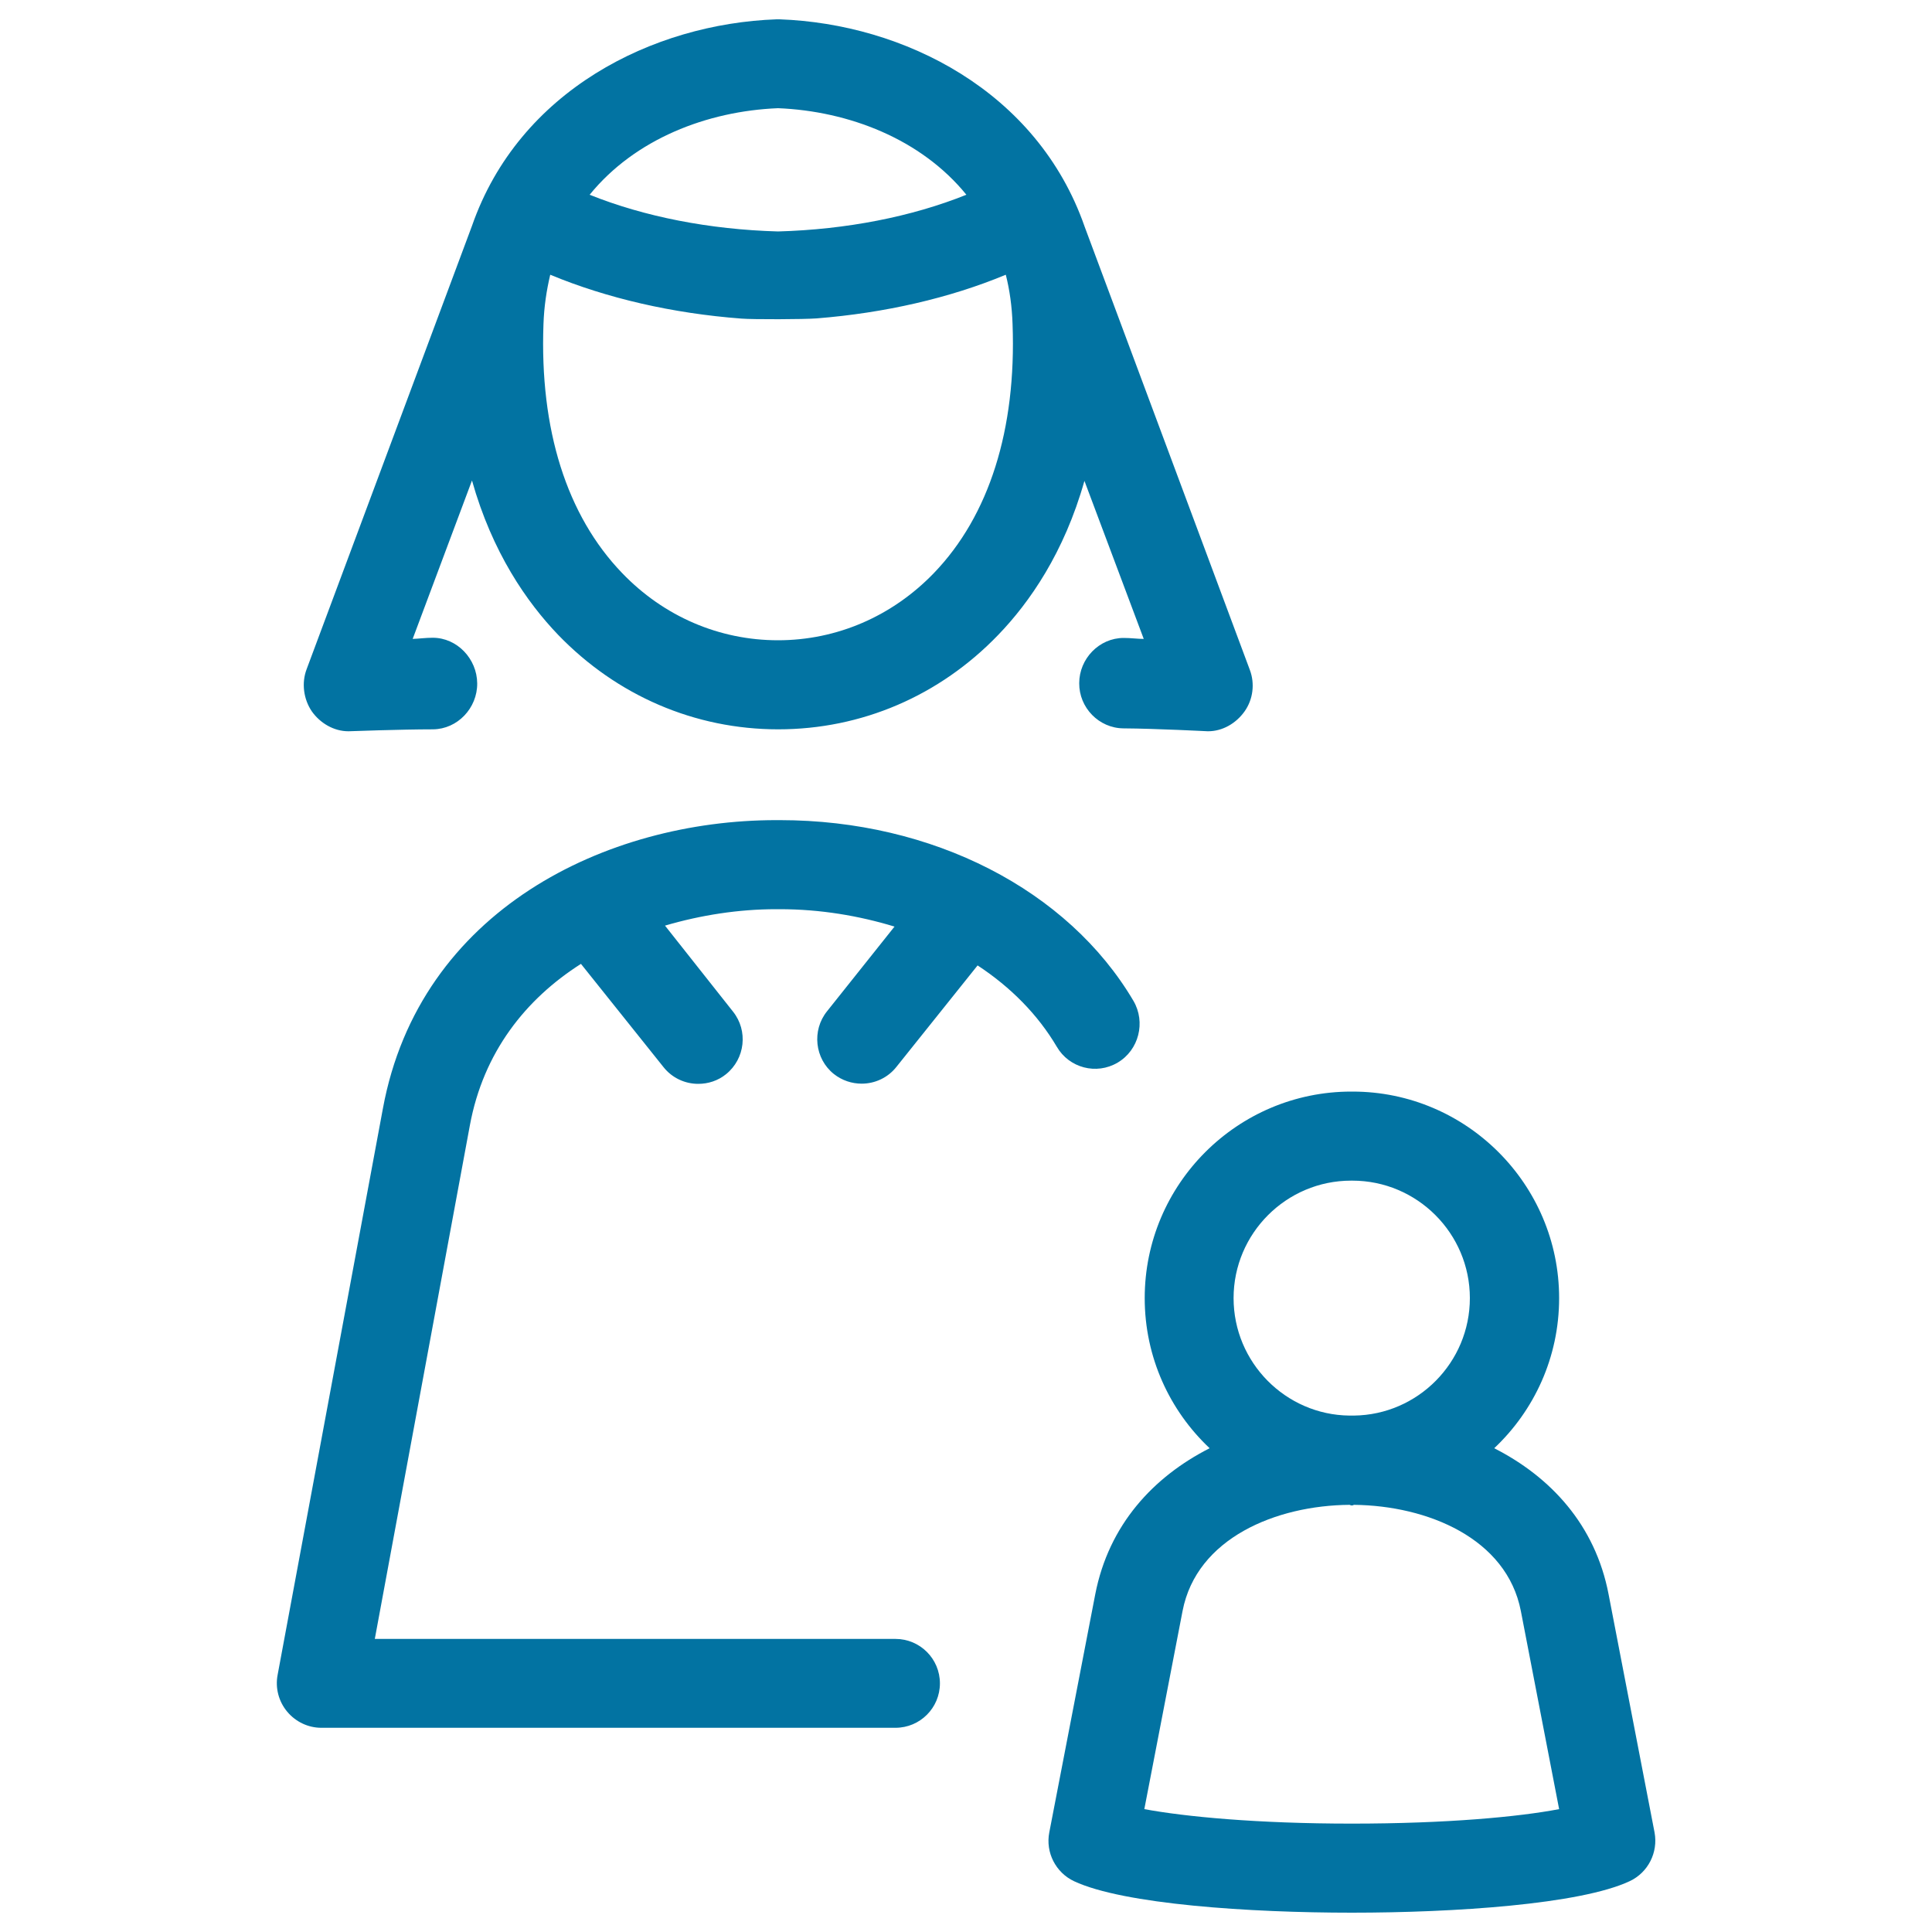
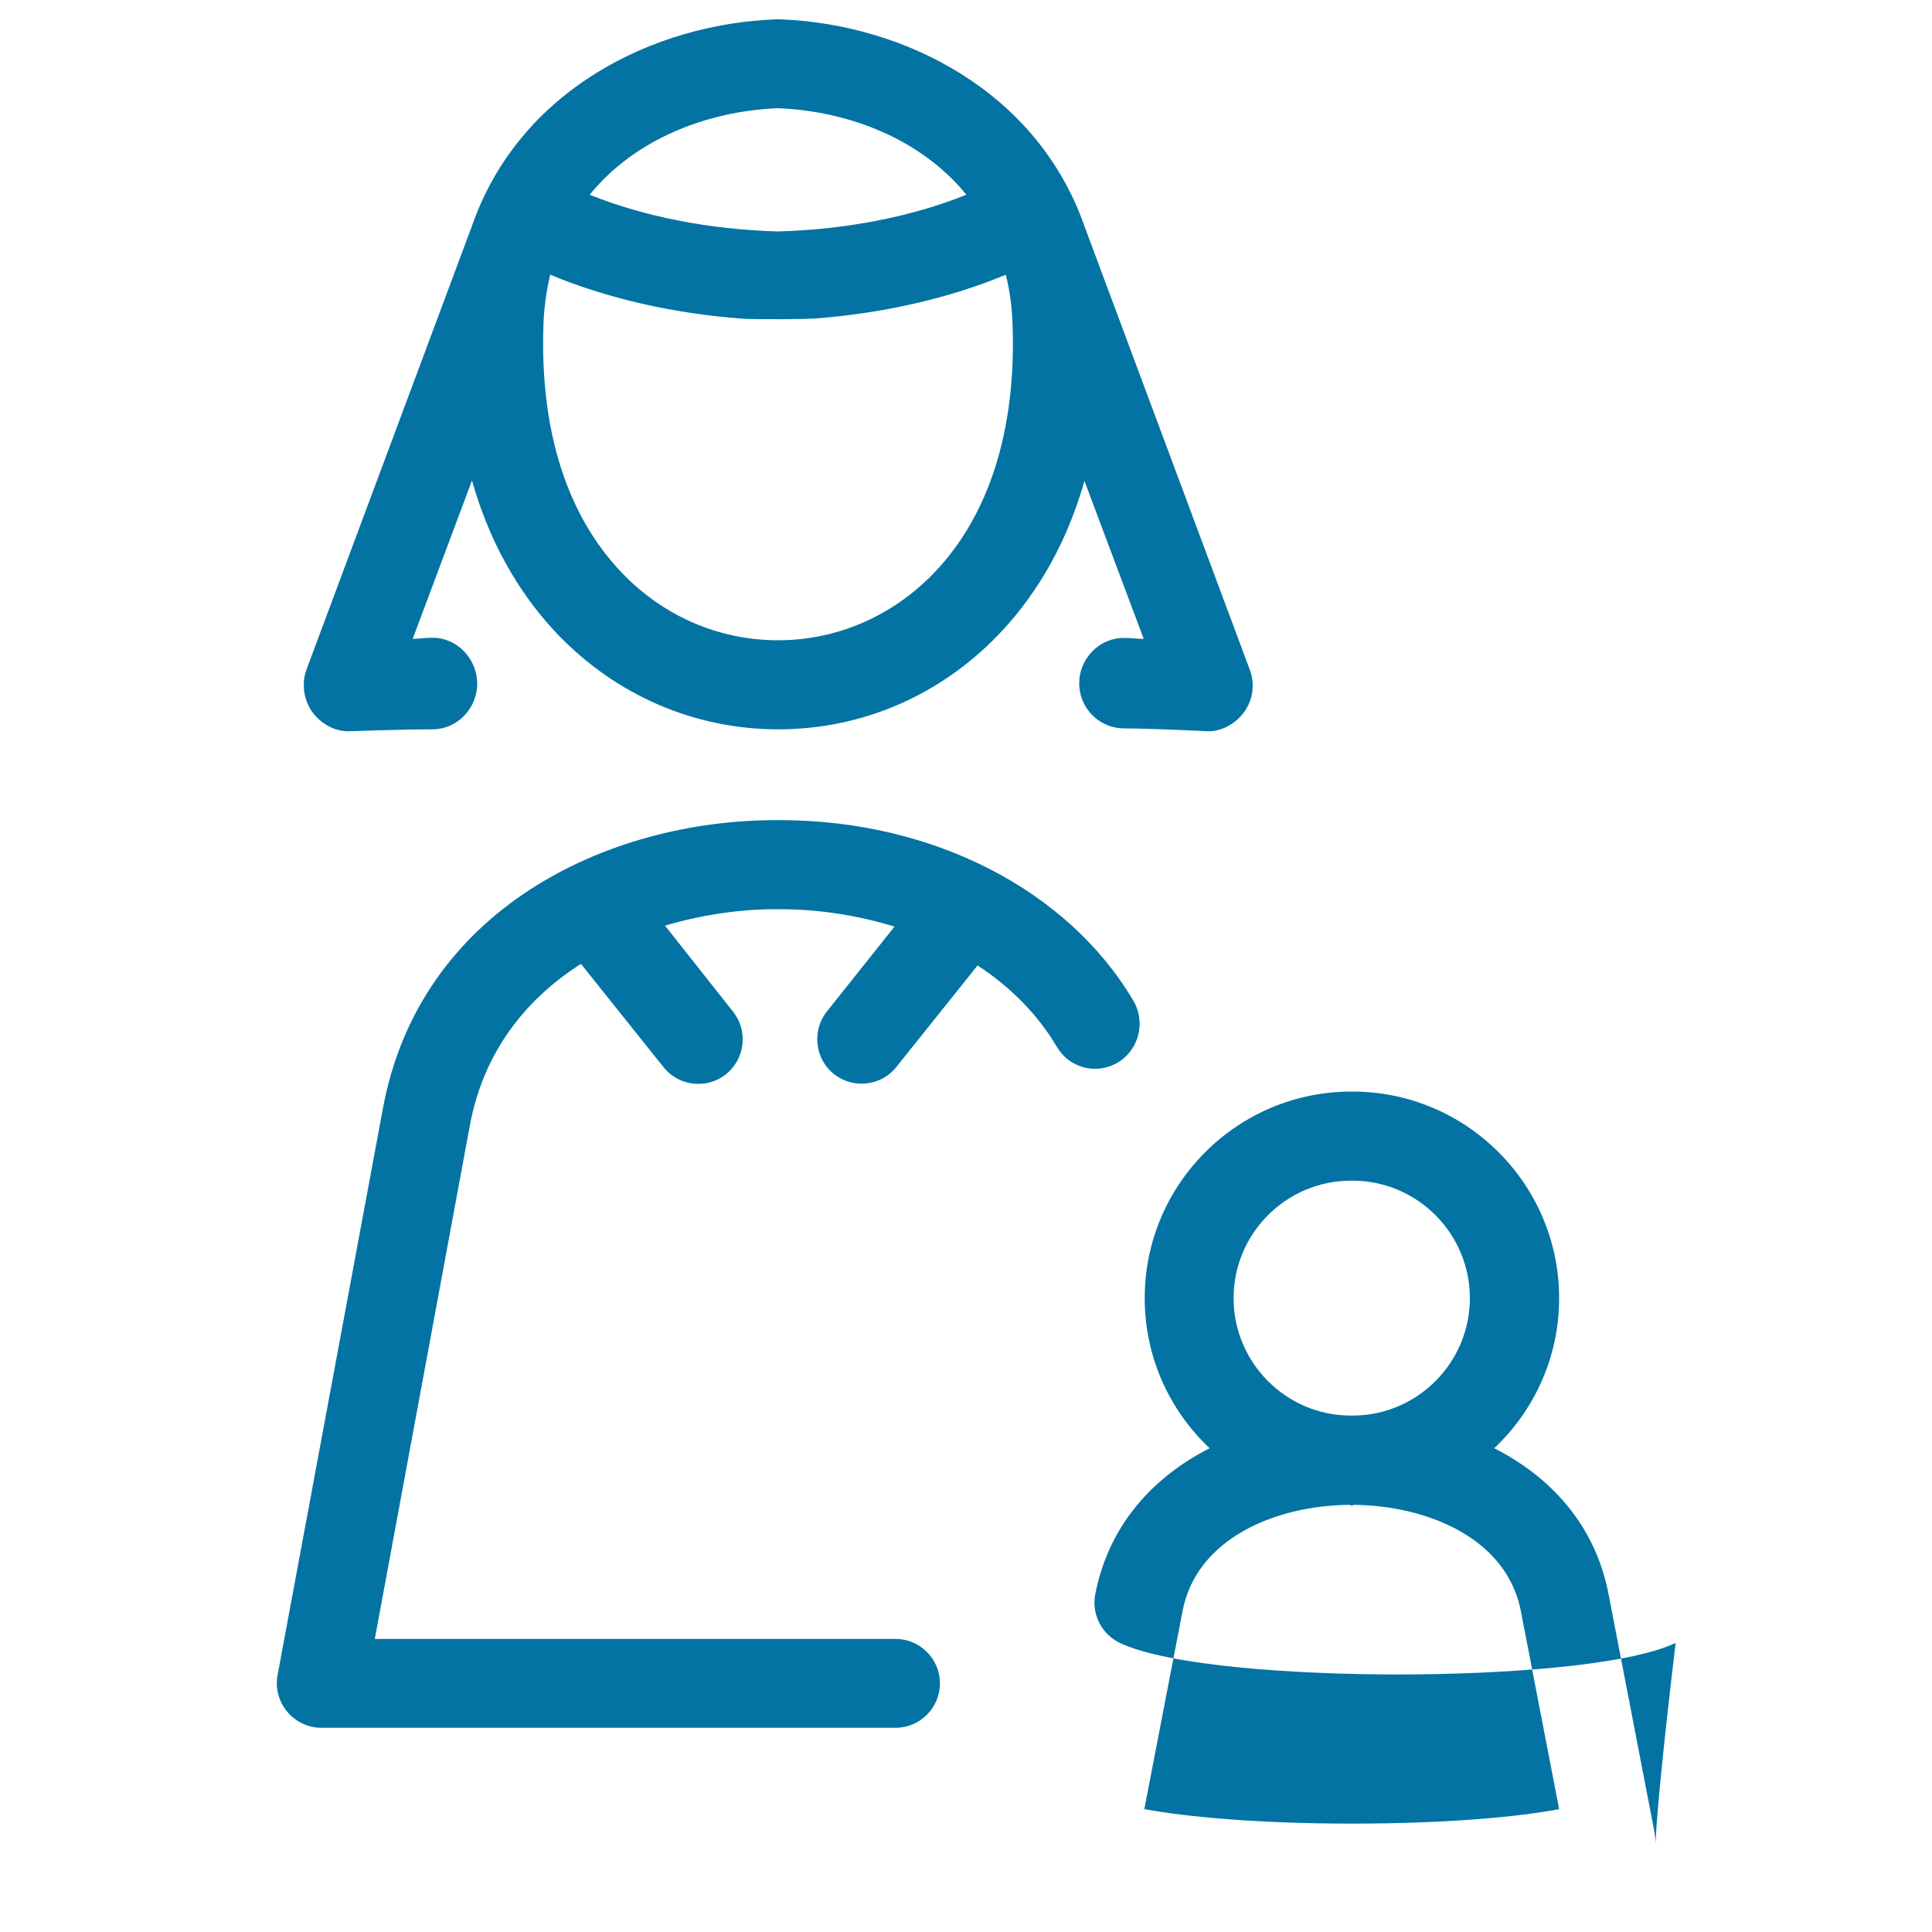
<svg xmlns="http://www.w3.org/2000/svg" viewBox="0 0 1000 1000" style="fill:#0273a2">
  <title>Social Worker SVG icon</title>
-   <path d="M180.3,378.5c0.1,0,0.1,0,0.2,0c0,0,27-1,43.6-1c12.7-0.1,23-11,22.9-23.8c-0.1-12.7-10.4-23.6-23-23.6c0,0-0.1,0-0.1,0c-3.7,0-7.1,0.5-10.3,0.6l30.7-82c10.5,37.3,28.4,63,44.6,79.9c30.4,31.5,70.8,48.9,113.9,48.9c43.1,0,83.5-17.3,113.9-48.9c16.2-16.8,34.1-42.5,44.6-79.7l30.7,81.8c-3.2,0-6.6-0.5-10.3-0.5c0,0-0.1,0-0.1,0c-12.7,0-23,10.8-23,23.4c-0.1,12.7,10.2,23.3,22.9,23.4c16.5,0.1,43.6,1.5,43.6,1.5c0.1,0,0.1,0,0.2,0c7.5,0,14.5-4.1,18.9-10.3c4.4-6.2,5.4-14.4,2.7-21.5l-85.5-229.4C536.9,47,467.6,12.3,403.5,10c-0.5,0-1.1,0-1.6,0c-64,2.3-133.2,36.8-157.6,106.9l-85.6,229.5c-2.7,7.1-1.6,15.5,2.7,21.8C165.7,374.3,172.8,378.5,180.3,378.5z M483.4,296.6c-21.6,22.4-50.3,34.8-80.7,34.8c-30.4,0-59.1-12.3-80.7-34.8c-28.7-29.8-42.7-74.3-40.7-128.8c0.3-9.1,1.6-17.6,3.5-25.6c29.4,12.2,63.3,20,98.9,22.7c6.1,0.5,32.5,0.4,39-0.1c35.2-2.8,68.8-10.5,97.9-22.6c2,7.9,3.2,16.5,3.5,25.6C526.1,222.3,512,266.9,483.4,296.6z M402.7,56c36.7,1.5,74.1,16,97.5,44.8c-28.4,11.4-62.1,18-97.5,19c-35.4-1-69.1-7.6-97.5-19C328.6,72,365.9,57.5,402.7,56z M856.4,948.5l-23.8-123.3c-6.9-36-30.1-60.8-59.2-75.6c20.7-19.5,33.6-47.1,33.6-77.7C807,613,759,565,700.1,565h-0.7c-58.9,0-106.9,47.9-106.9,106.9c0,30.6,12.9,58.2,33.6,77.7c-29.1,14.8-52.2,39.6-59.2,75.6l-23.8,123.3c-2,10.3,3.3,20.7,12.8,25.2c25.6,12,91.1,16.3,143.8,16.3c52.8,0,118.2-4.3,143.8-16.3C853.1,969.2,858.3,958.8,856.4,948.5z M638.5,671.9c0-33.5,27.3-60.8,60.8-60.8h0.7c33.5,0,60.8,27.3,60.8,60.8c0,33.3-26.9,60.4-60,60.8c-0.4,0-0.8,0-1.2,0s-0.8,0-1.2,0C665.4,732.3,638.5,705.2,638.5,671.9z M699.7,943.9c-49.1,0-86.4-3.6-107.4-7.5l19.8-102.6c7.3-37.7,48.4-54.6,86.4-54.9c0.3,0,0.6,0.3,0.8,0.3h0.7c0.3,0,0.6-0.3,0.8-0.3c38,0.4,79.1,17.3,86.4,55l19.8,102.5C786.1,940.4,748.8,943.9,699.7,943.9z M428.1,523.4l34.9-43.8c-18.4-5.6-38.4-9-59.3-9c-0.1,0-0.1,0-0.2,0h-1.7c-0.1,0-0.1,0-0.2,0c-19.1,0-38.7,3-57.4,8.5l35.2,44.5c7.9,9.9,6.3,24.4-3.6,32.4c-4.2,3.4-9.3,5-14.4,5c-6.8,0-13.5-3-18-8.7l-42.7-53.4c-28.6,18.2-50.5,45.7-57.5,83.6L194,848.3h269.5c12.7,0,23,10.3,23,23s-10.3,23-23,23H166.3c-6.8,0-13.3-3.1-17.7-8.4c-4.4-5.3-6.2-12.3-4.9-19l54.5-293.2C217.2,470.9,314,424.5,401.7,424.5c0.1,0,0.1,0,0.2,0h1.6c0.1,0,0.1,0,0.2,0c79,0,149.1,36.1,183,93.6c6.4,11,2.8,25.4-8.2,31.9c-11,6.5-25.1,2.8-31.5-8.2c-9.8-16.6-23.8-30.8-41-42.1l-42,52.5c-4.5,5.7-11.2,8.7-18,8.7c-5,0-10.1-1.6-14.4-5C421.7,548,420.1,533.3,428.1,523.4z" />
+   <path d="M180.3,378.5c0.1,0,0.1,0,0.2,0c0,0,27-1,43.6-1c12.7-0.1,23-11,22.9-23.8c-0.1-12.7-10.4-23.6-23-23.6c0,0-0.1,0-0.1,0c-3.7,0-7.1,0.5-10.3,0.6l30.7-82c10.5,37.3,28.4,63,44.6,79.9c30.4,31.5,70.8,48.9,113.9,48.9c43.1,0,83.5-17.3,113.9-48.9c16.2-16.8,34.1-42.5,44.6-79.7l30.7,81.8c-3.2,0-6.6-0.5-10.3-0.5c0,0-0.1,0-0.1,0c-12.7,0-23,10.8-23,23.4c-0.1,12.7,10.2,23.3,22.9,23.4c16.5,0.1,43.6,1.5,43.6,1.5c0.1,0,0.1,0,0.2,0c7.5,0,14.5-4.1,18.9-10.3c4.4-6.2,5.4-14.4,2.7-21.5l-85.5-229.4C536.9,47,467.6,12.3,403.5,10c-0.5,0-1.1,0-1.6,0c-64,2.3-133.2,36.8-157.6,106.9l-85.6,229.5c-2.7,7.1-1.6,15.5,2.7,21.8C165.7,374.3,172.8,378.5,180.3,378.5z M483.4,296.6c-21.6,22.4-50.3,34.8-80.7,34.8c-30.4,0-59.1-12.3-80.7-34.8c-28.7-29.8-42.7-74.3-40.7-128.8c0.3-9.1,1.6-17.6,3.5-25.6c29.4,12.2,63.3,20,98.9,22.7c6.1,0.5,32.5,0.4,39-0.1c35.2-2.8,68.8-10.5,97.9-22.6c2,7.9,3.2,16.5,3.5,25.6C526.1,222.3,512,266.9,483.4,296.6z M402.7,56c36.7,1.5,74.1,16,97.5,44.8c-28.4,11.4-62.1,18-97.5,19c-35.4-1-69.1-7.6-97.5-19C328.6,72,365.9,57.5,402.7,56z M856.4,948.5l-23.8-123.3c-6.9-36-30.1-60.8-59.2-75.6c20.7-19.5,33.6-47.1,33.6-77.7C807,613,759,565,700.1,565h-0.7c-58.9,0-106.9,47.9-106.9,106.9c0,30.6,12.9,58.2,33.6,77.7c-29.1,14.8-52.2,39.6-59.2,75.6c-2,10.3,3.3,20.7,12.8,25.2c25.6,12,91.1,16.3,143.8,16.3c52.8,0,118.2-4.3,143.8-16.3C853.1,969.2,858.3,958.8,856.4,948.5z M638.5,671.9c0-33.5,27.3-60.8,60.8-60.8h0.7c33.5,0,60.8,27.3,60.8,60.8c0,33.3-26.9,60.4-60,60.8c-0.4,0-0.8,0-1.2,0s-0.8,0-1.2,0C665.4,732.3,638.5,705.2,638.5,671.9z M699.7,943.9c-49.1,0-86.4-3.6-107.4-7.5l19.8-102.6c7.3-37.7,48.4-54.6,86.4-54.9c0.3,0,0.6,0.3,0.8,0.3h0.7c0.3,0,0.6-0.3,0.8-0.3c38,0.4,79.1,17.3,86.4,55l19.8,102.5C786.1,940.4,748.8,943.9,699.7,943.9z M428.1,523.4l34.9-43.8c-18.4-5.6-38.4-9-59.3-9c-0.1,0-0.1,0-0.2,0h-1.7c-0.1,0-0.1,0-0.2,0c-19.1,0-38.7,3-57.4,8.5l35.2,44.5c7.9,9.9,6.3,24.4-3.6,32.4c-4.2,3.4-9.3,5-14.4,5c-6.8,0-13.5-3-18-8.7l-42.7-53.4c-28.6,18.2-50.5,45.7-57.5,83.6L194,848.3h269.5c12.7,0,23,10.3,23,23s-10.3,23-23,23H166.3c-6.8,0-13.3-3.1-17.7-8.4c-4.4-5.3-6.2-12.3-4.9-19l54.5-293.2C217.2,470.9,314,424.5,401.7,424.5c0.1,0,0.1,0,0.2,0h1.6c0.1,0,0.1,0,0.2,0c79,0,149.1,36.1,183,93.6c6.4,11,2.8,25.4-8.2,31.9c-11,6.5-25.1,2.8-31.5-8.2c-9.8-16.6-23.8-30.8-41-42.1l-42,52.5c-4.5,5.7-11.2,8.7-18,8.7c-5,0-10.1-1.6-14.4-5C421.7,548,420.1,533.3,428.1,523.4z" />
</svg>